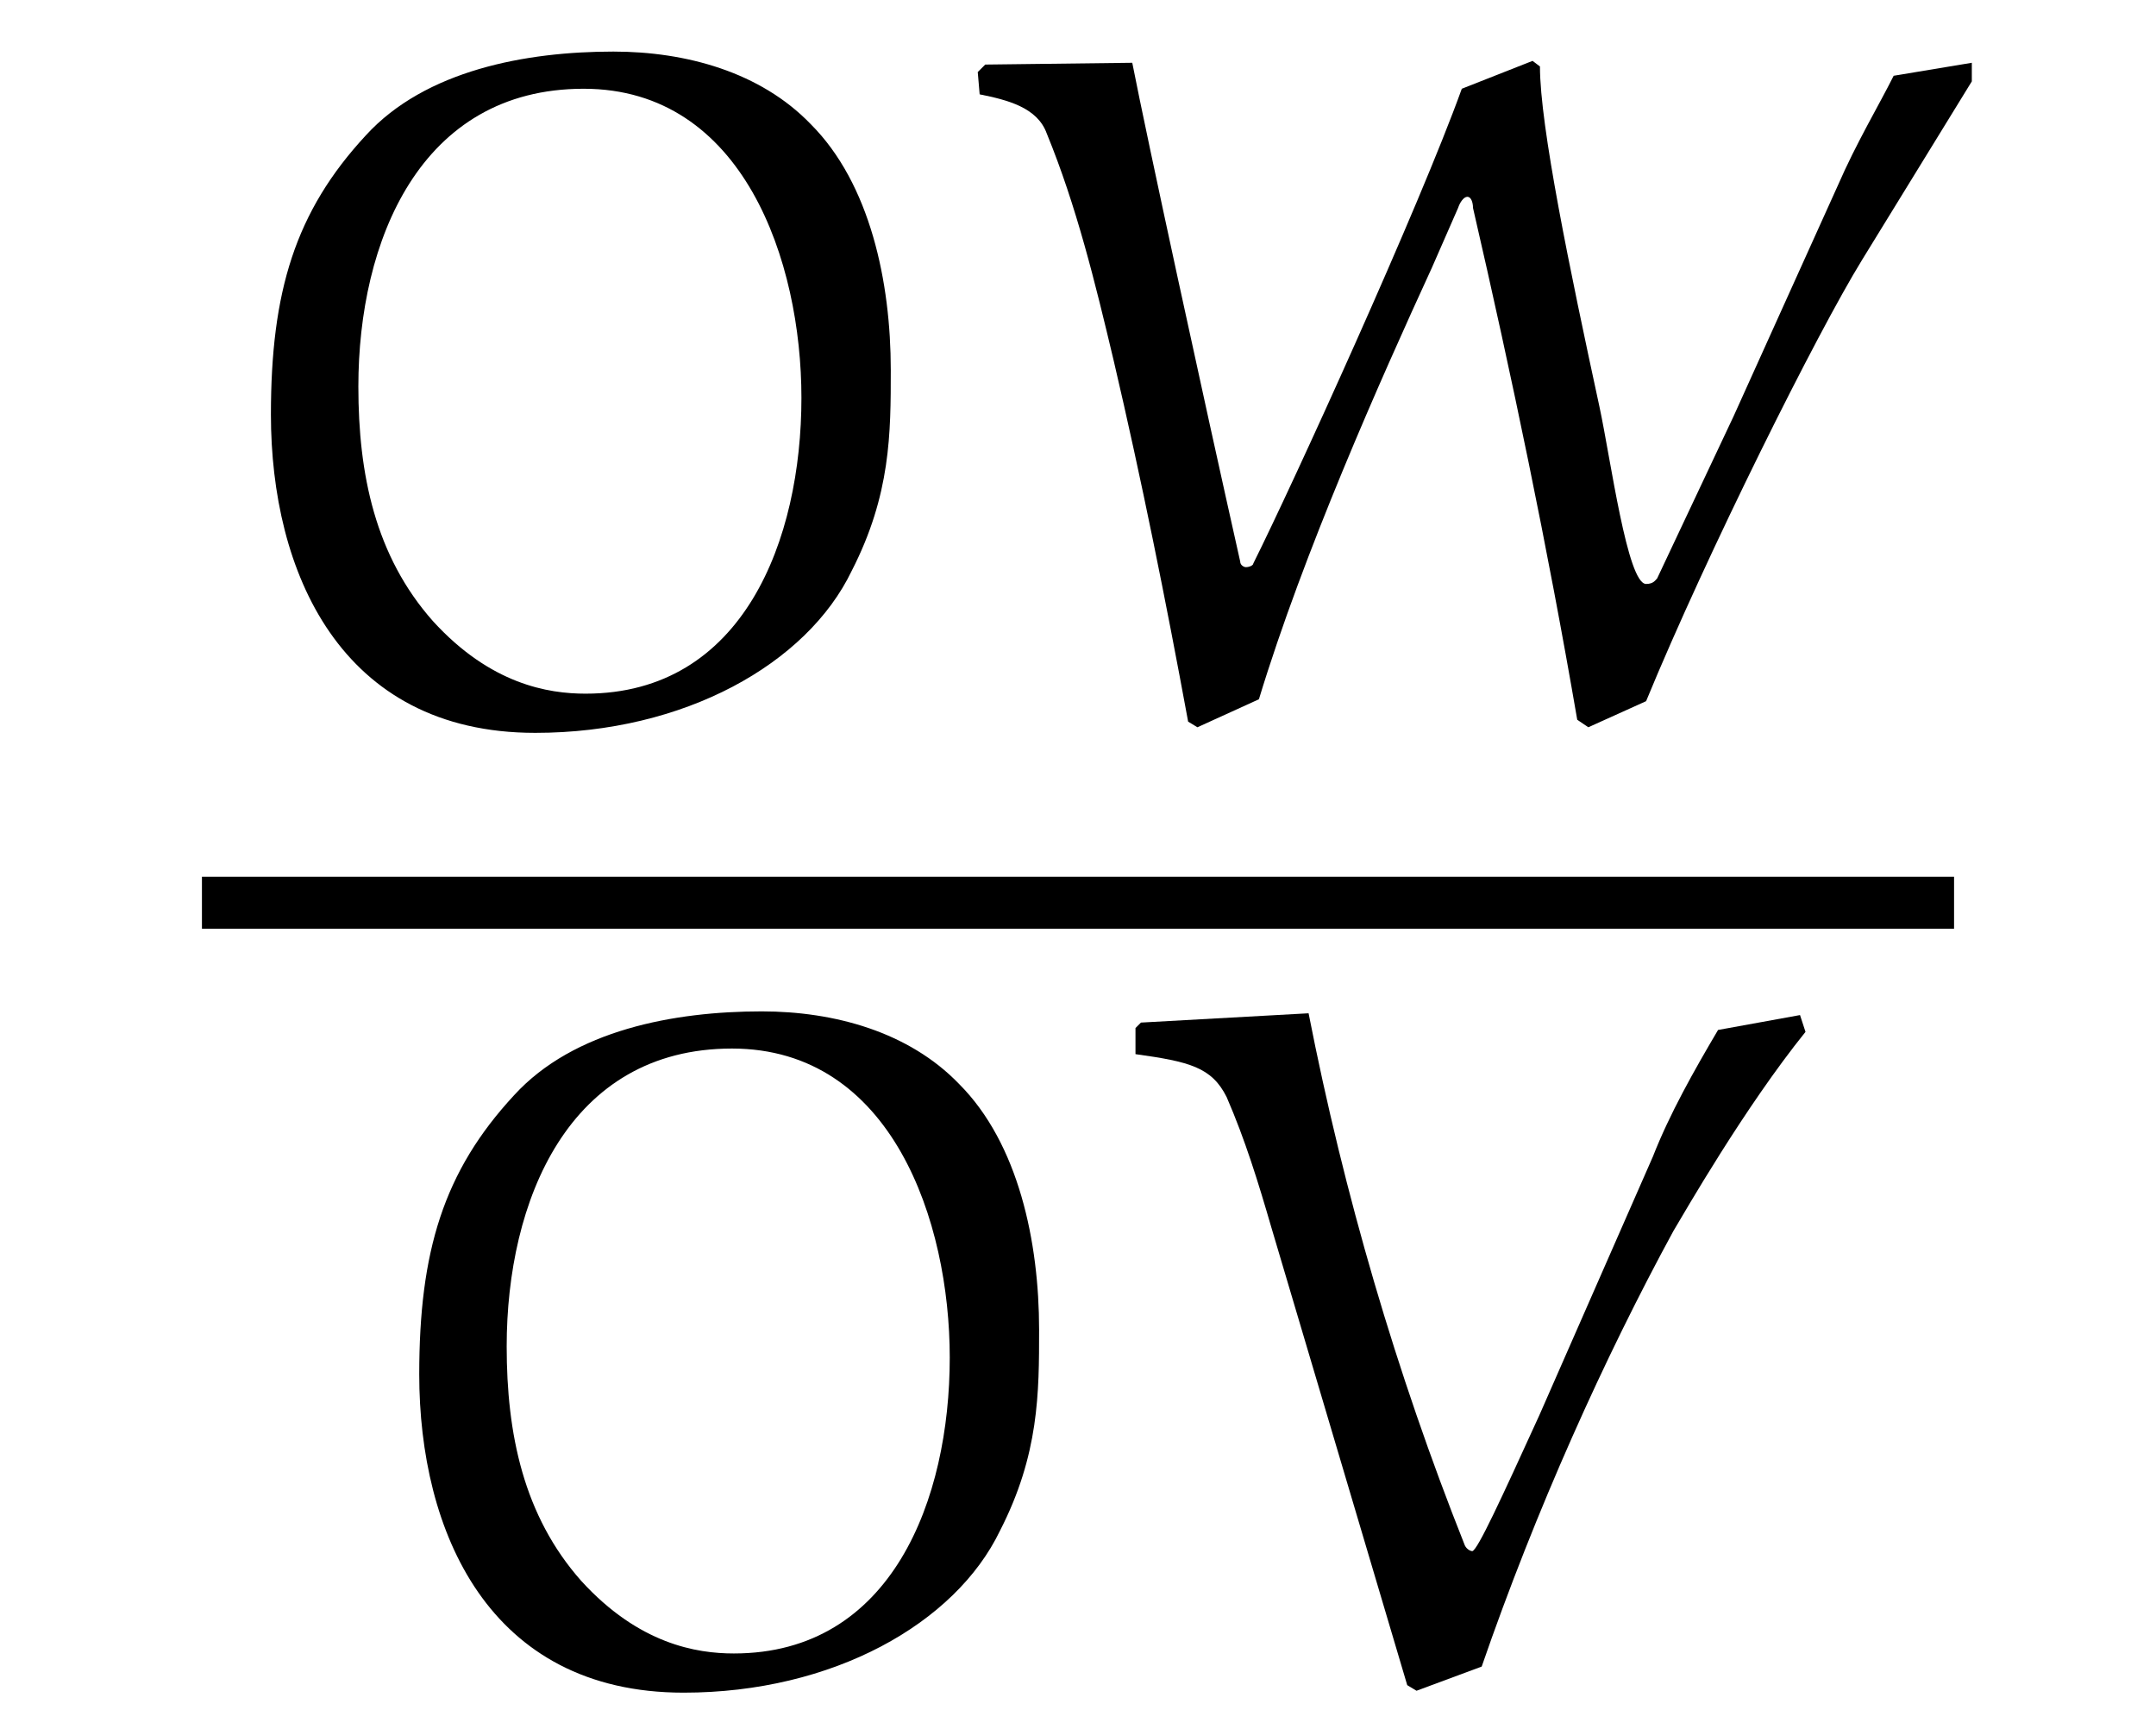
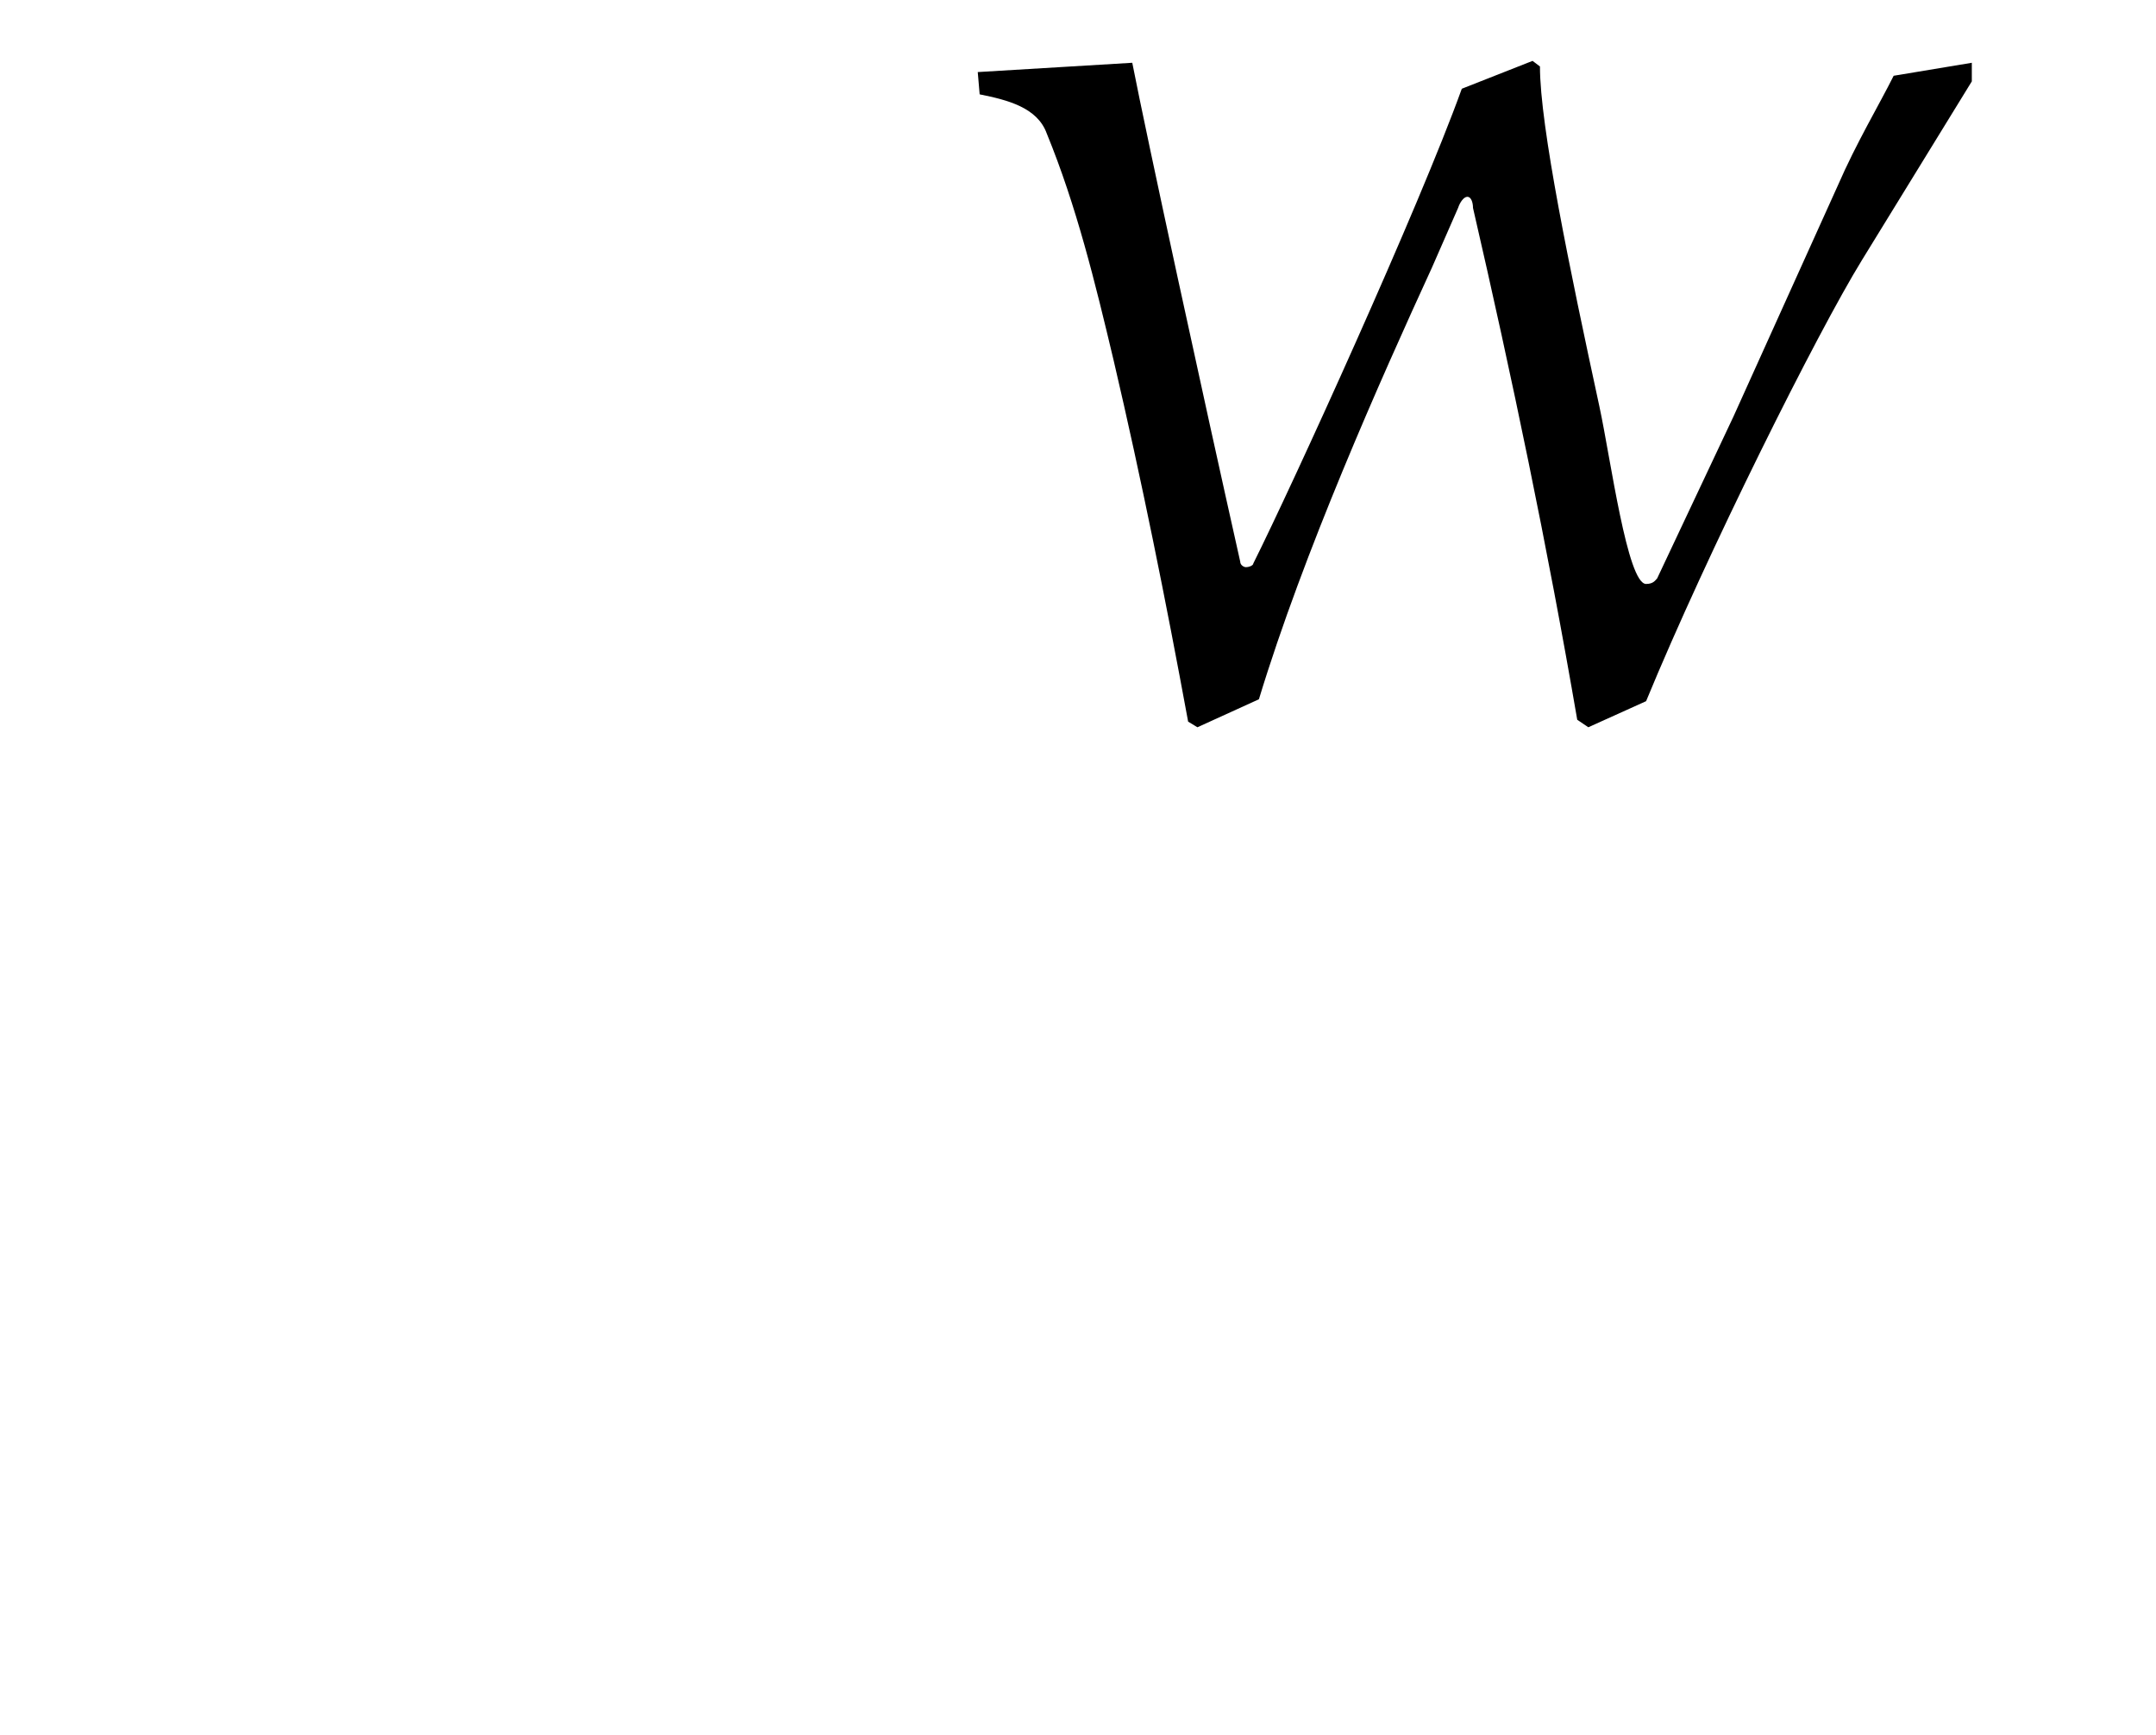
<svg xmlns="http://www.w3.org/2000/svg" xmlns:xlink="http://www.w3.org/1999/xlink" viewBox="0 0 18.097 14.568" version="1.2">
  <defs>
    <g>
      <symbol overflow="visible" id="glyph0-0">
-         <path style="stroke:none;" d="" />
-       </symbol>
+         </symbol>
      <symbol overflow="visible" id="glyph0-1">
-         <path style="stroke:none;" d="M 0.578 -2.531 C 0.578 -1.219 1.156 0.141 2.797 0.141 C 4.047 0.141 5.078 -0.438 5.453 -1.219 C 5.781 -1.859 5.781 -2.375 5.781 -2.906 C 5.781 -3.641 5.609 -4.469 5.109 -4.969 C 4.688 -5.406 4.062 -5.578 3.453 -5.578 C 2.719 -5.578 1.875 -5.422 1.375 -4.875 C 0.781 -4.234 0.578 -3.562 0.578 -2.531 Z M 1.312 -2.766 C 1.312 -3.984 1.828 -5.266 3.203 -5.266 C 4.547 -5.266 5.031 -3.812 5.031 -2.672 C 5.031 -1.484 4.547 -0.188 3.219 -0.188 C 2.906 -0.188 2.422 -0.266 1.938 -0.797 C 1.453 -1.344 1.312 -2.031 1.312 -2.766 Z M 1.312 -2.766 " />
-       </symbol>
+         </symbol>
      <symbol overflow="visible" id="glyph0-2">
-         <path style="stroke:none;" d="M 7.797 -5.375 C 7.672 -5.125 7.484 -4.812 7.328 -4.453 L 6.453 -2.516 L 5.812 -1.156 C 5.797 -1.141 5.781 -1.109 5.719 -1.109 C 5.562 -1.109 5.422 -2.156 5.328 -2.594 C 5.078 -3.75 4.828 -4.953 4.828 -5.453 L 4.766 -5.5 L 4.172 -5.266 C 3.812 -4.266 2.75 -1.938 2.422 -1.281 C 2.422 -1.266 2.391 -1.25 2.359 -1.25 C 2.344 -1.25 2.312 -1.266 2.312 -1.297 C 2 -2.688 1.531 -4.844 1.406 -5.484 L 0.172 -5.469 L 0.109 -5.406 L 0.125 -5.219 C 0.359 -5.172 0.609 -5.109 0.688 -4.891 C 0.938 -4.281 1.094 -3.641 1.25 -2.984 C 1.484 -1.984 1.688 -0.969 1.875 0.047 L 1.953 0.094 L 2.469 -0.141 C 2.844 -1.375 3.484 -2.812 3.922 -3.766 L 4.141 -4.266 C 4.156 -4.312 4.188 -4.359 4.219 -4.359 C 4.25 -4.359 4.266 -4.312 4.266 -4.266 C 4.594 -2.844 4.891 -1.422 5.141 0.031 L 5.234 0.094 L 5.719 -0.125 C 6.234 -1.375 7.156 -3.219 7.531 -3.828 L 8.453 -5.328 L 8.453 -5.484 Z M 7.797 -5.375 " />
+         <path style="stroke:none;" d="M 7.797 -5.375 C 7.672 -5.125 7.484 -4.812 7.328 -4.453 L 6.453 -2.516 L 5.812 -1.156 C 5.797 -1.141 5.781 -1.109 5.719 -1.109 C 5.562 -1.109 5.422 -2.156 5.328 -2.594 C 5.078 -3.75 4.828 -4.953 4.828 -5.453 L 4.766 -5.5 L 4.172 -5.266 C 3.812 -4.266 2.75 -1.938 2.422 -1.281 C 2.422 -1.266 2.391 -1.25 2.359 -1.25 C 2.344 -1.25 2.312 -1.266 2.312 -1.297 C 2 -2.688 1.531 -4.844 1.406 -5.484 L 0.109 -5.406 L 0.125 -5.219 C 0.359 -5.172 0.609 -5.109 0.688 -4.891 C 0.938 -4.281 1.094 -3.641 1.25 -2.984 C 1.484 -1.984 1.688 -0.969 1.875 0.047 L 1.953 0.094 L 2.469 -0.141 C 2.844 -1.375 3.484 -2.812 3.922 -3.766 L 4.141 -4.266 C 4.156 -4.312 4.188 -4.359 4.219 -4.359 C 4.25 -4.359 4.266 -4.312 4.266 -4.266 C 4.594 -2.844 4.891 -1.422 5.141 0.031 L 5.234 0.094 L 5.719 -0.125 C 6.234 -1.375 7.156 -3.219 7.531 -3.828 L 8.453 -5.328 L 8.453 -5.484 Z M 7.797 -5.375 " />
      </symbol>
      <symbol overflow="visible" id="glyph0-3">
-         <path style="stroke:none;" d="M 5.078 -5.422 C 4.875 -5.078 4.672 -4.719 4.531 -4.359 L 3.578 -2.188 C 3.25 -1.469 3.062 -1.062 3.016 -1.047 C 3 -1.047 2.969 -1.062 2.953 -1.094 C 2.375 -2.547 1.938 -4.047 1.641 -5.562 L 0.234 -5.484 L 0.188 -5.438 L 0.188 -5.219 C 0.641 -5.156 0.828 -5.109 0.953 -4.859 C 1.109 -4.5 1.219 -4.141 1.328 -3.766 L 2.469 0.078 L 2.547 0.125 L 3.094 -0.078 C 3.547 -1.391 4.125 -2.672 4.703 -3.734 C 4.797 -3.891 5.297 -4.766 5.812 -5.406 L 5.766 -5.547 Z M 5.078 -5.422 " />
-       </symbol>
+         </symbol>
    </g>
    <clipPath id="clip1">
-       <path d="M 3 8 L 16 8 L 16 14.566 L 3 14.566 Z M 3 8 " />
-     </clipPath>
+       </clipPath>
  </defs>
  <g id="surface1">
    <g style="fill:rgb(0%,0%,0%);fill-opacity:1;">
      <use xlink:href="#glyph0-1" x="1.696" y="6.011" />
      <use xlink:href="#glyph0-2" x="8.098" y="6.011" />
    </g>
-     <path style="fill:none;stroke-width:0.436;stroke-linecap:butt;stroke-linejoin:miter;stroke:rgb(0%,0%,0%);stroke-opacity:1;stroke-miterlimit:10;" d="M -0.001 0.001 L 14.706 0.001 " transform="matrix(1,0,0,-1,1.696,7.579)" />
    <g clip-path="url(#clip1)" clip-rule="nonzero">
      <g style="fill:rgb(0%,0%,0%);fill-opacity:1;">
        <use xlink:href="#glyph0-1" x="2.941" y="14.068" />
        <use xlink:href="#glyph0-3" x="9.343" y="14.068" />
      </g>
    </g>
  </g>
</svg>